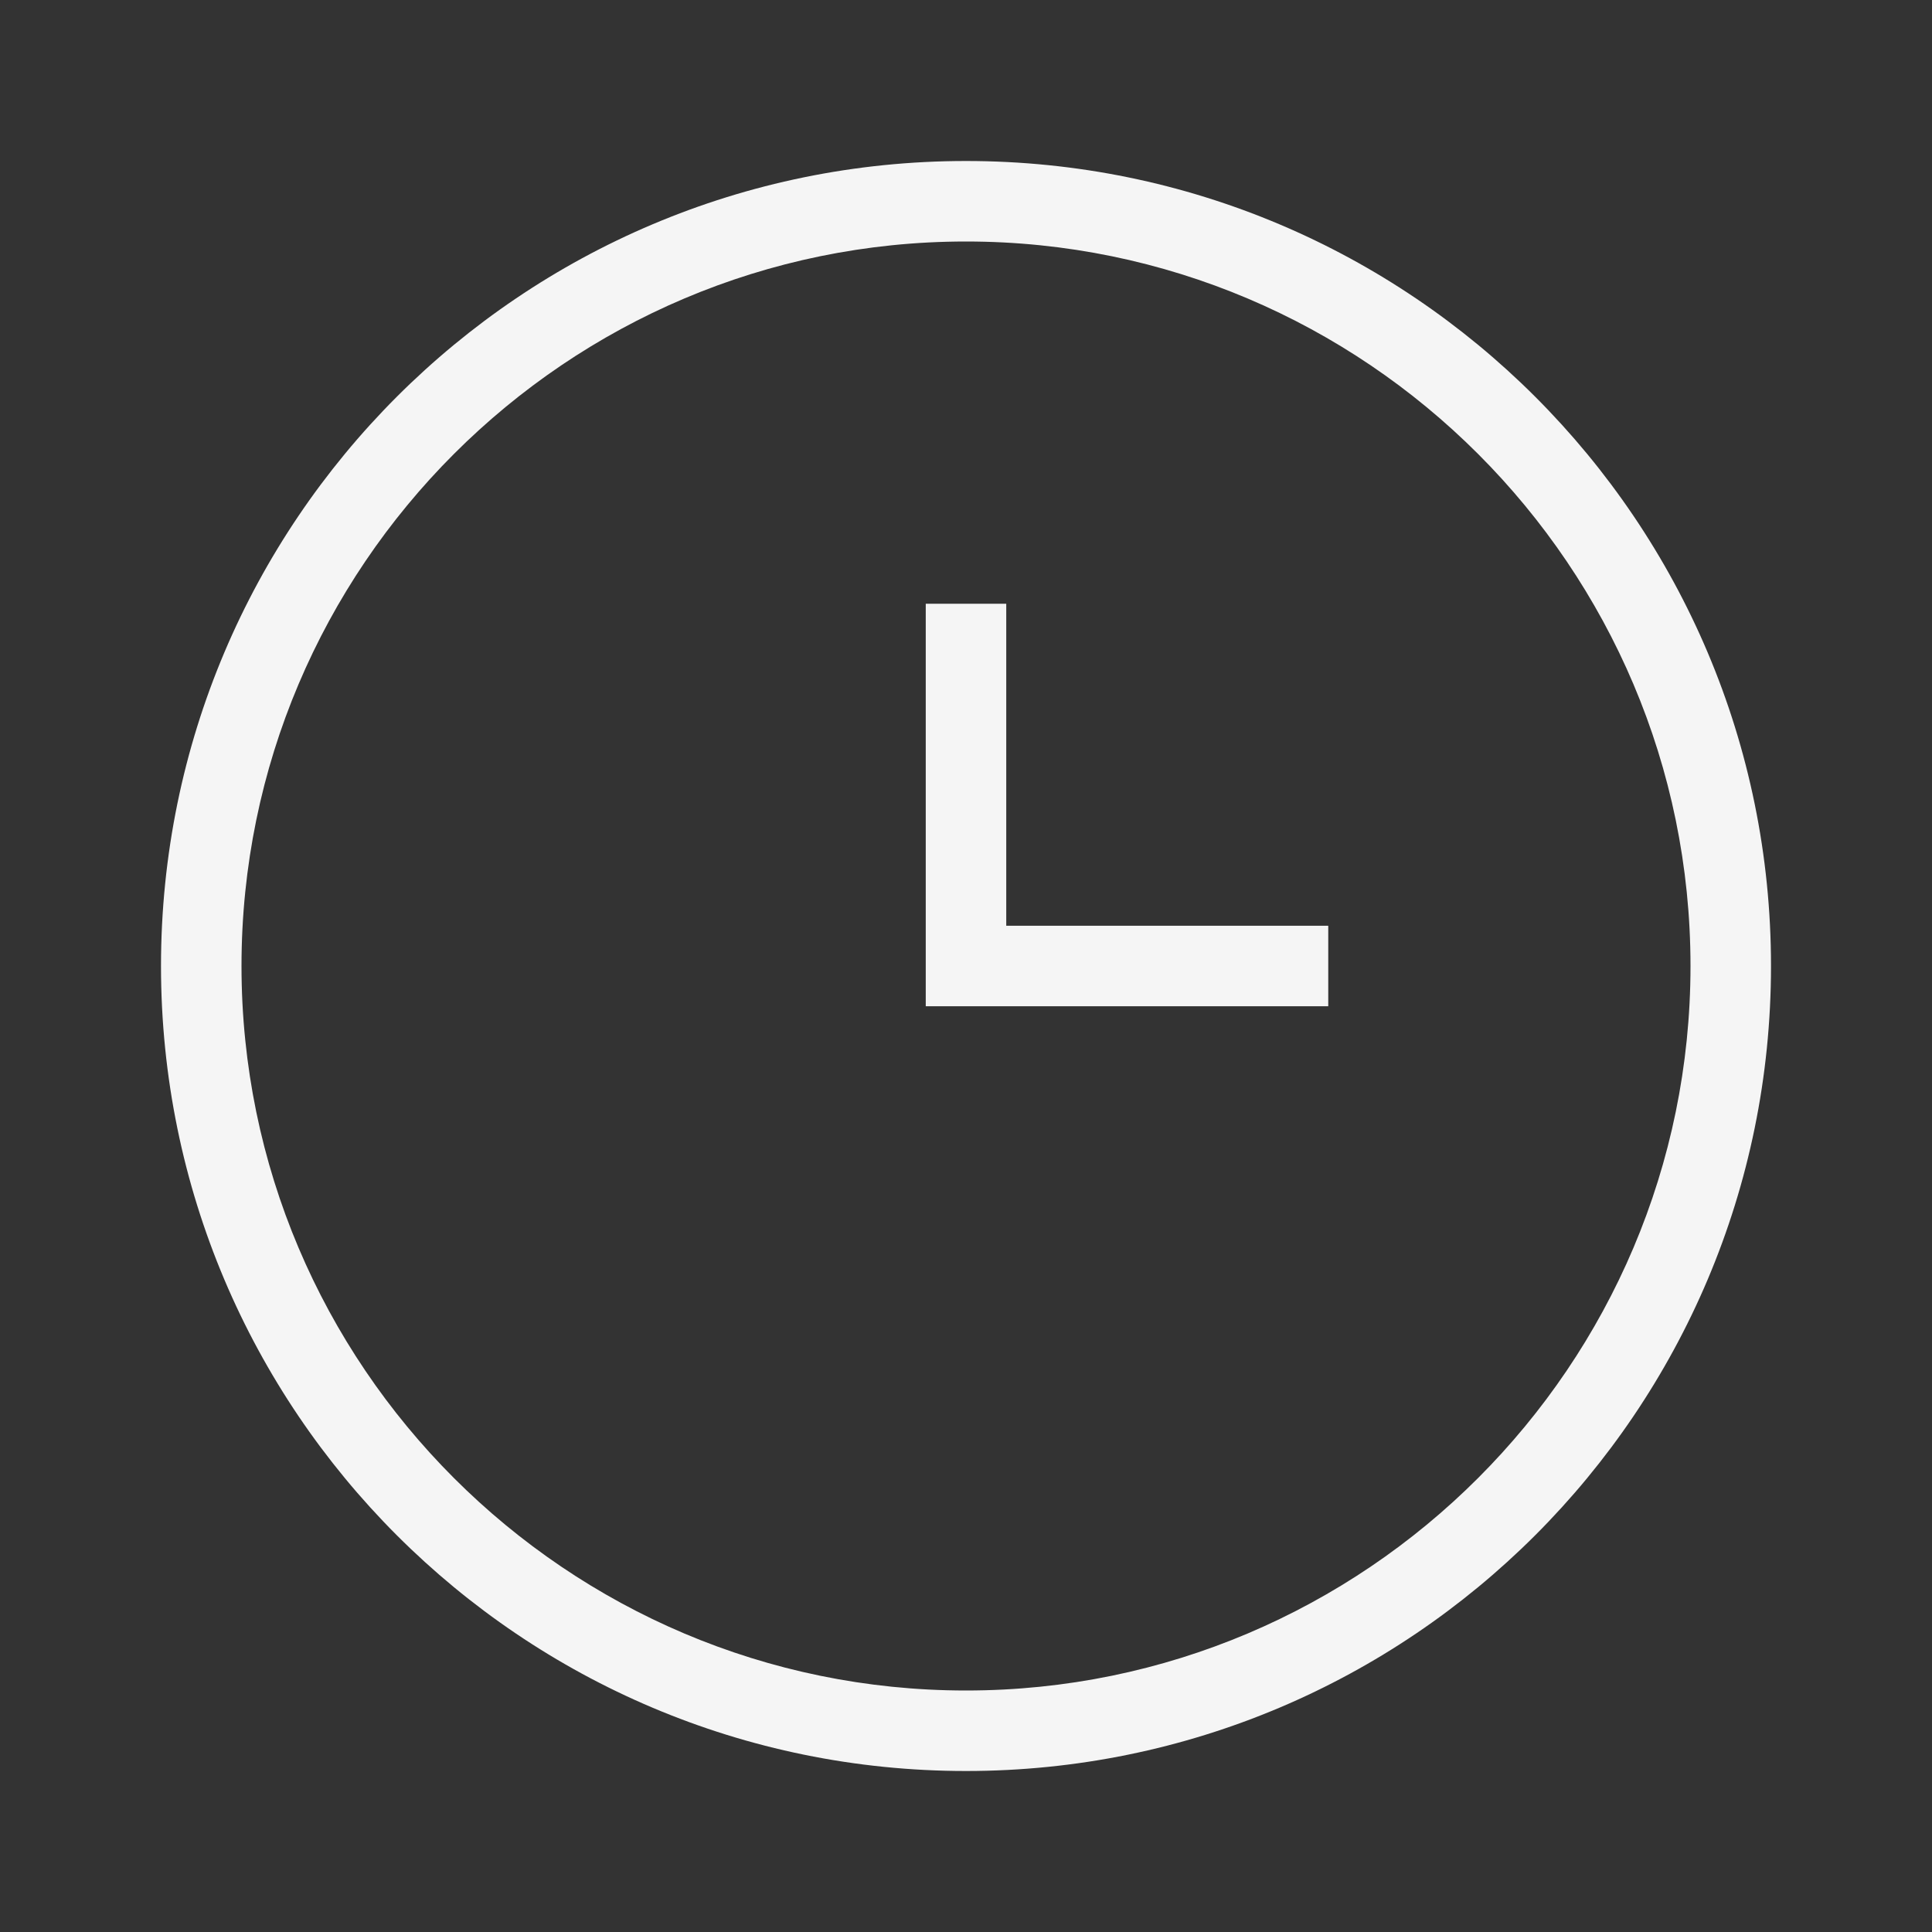
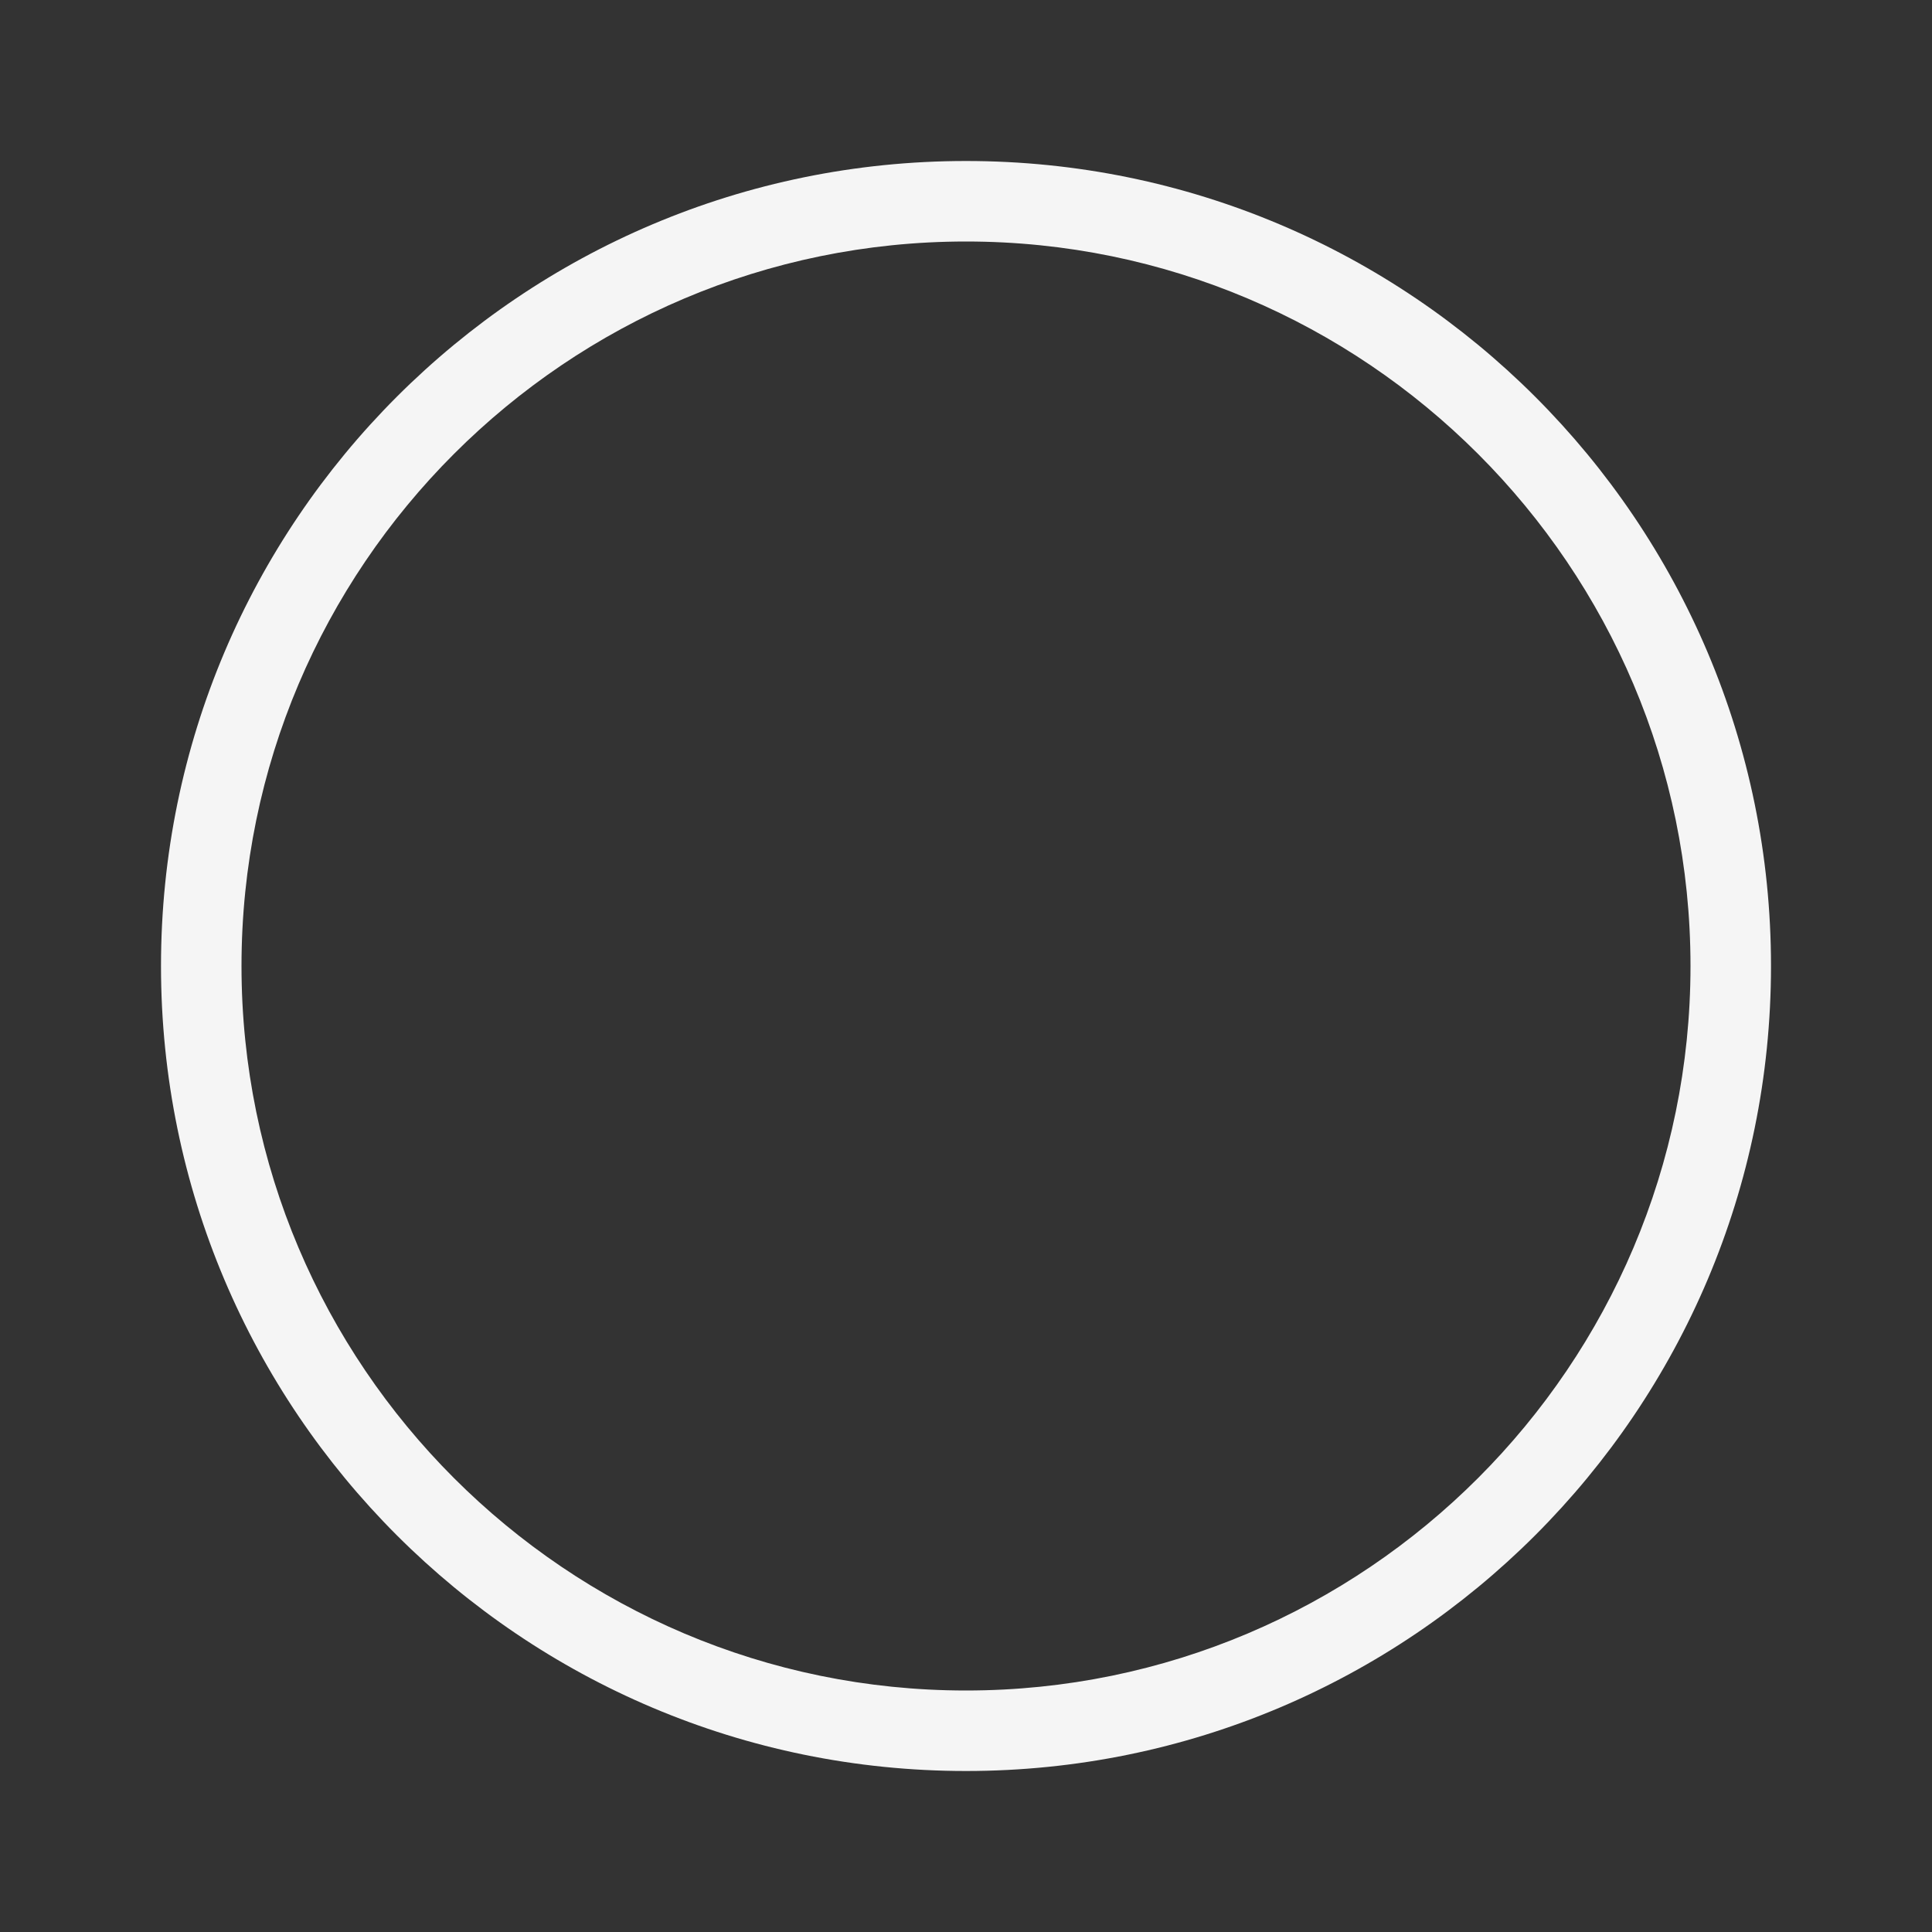
<svg xmlns="http://www.w3.org/2000/svg" width="36" height="36" viewBox="0 0 36 36" fill="none">
  <rect x="0" y="0" width="36" height="36" fill="#333333" stroke="none" />
  <path d="M18 3C9.716 3 3 9.716 3 18C3 26.285 9.716 33 18 33C26.285 33 33 26.285 33 18C33 9.716 26.285 3 18 3ZM18 31.5C10.556 31.5 4.5 25.444 4.5 18C4.5 10.556 10.556 4.5 18 4.5C25.444 4.5 31.5 10.556 31.5 18C31.5 25.444 25.444 31.5 18 31.5Z" fill="#F5F5F5" />
-   <path d="M18.75 11.25H17.25V18.75H24.75V17.25H18.75V11.25Z" fill="#F5F5F5" />
</svg>